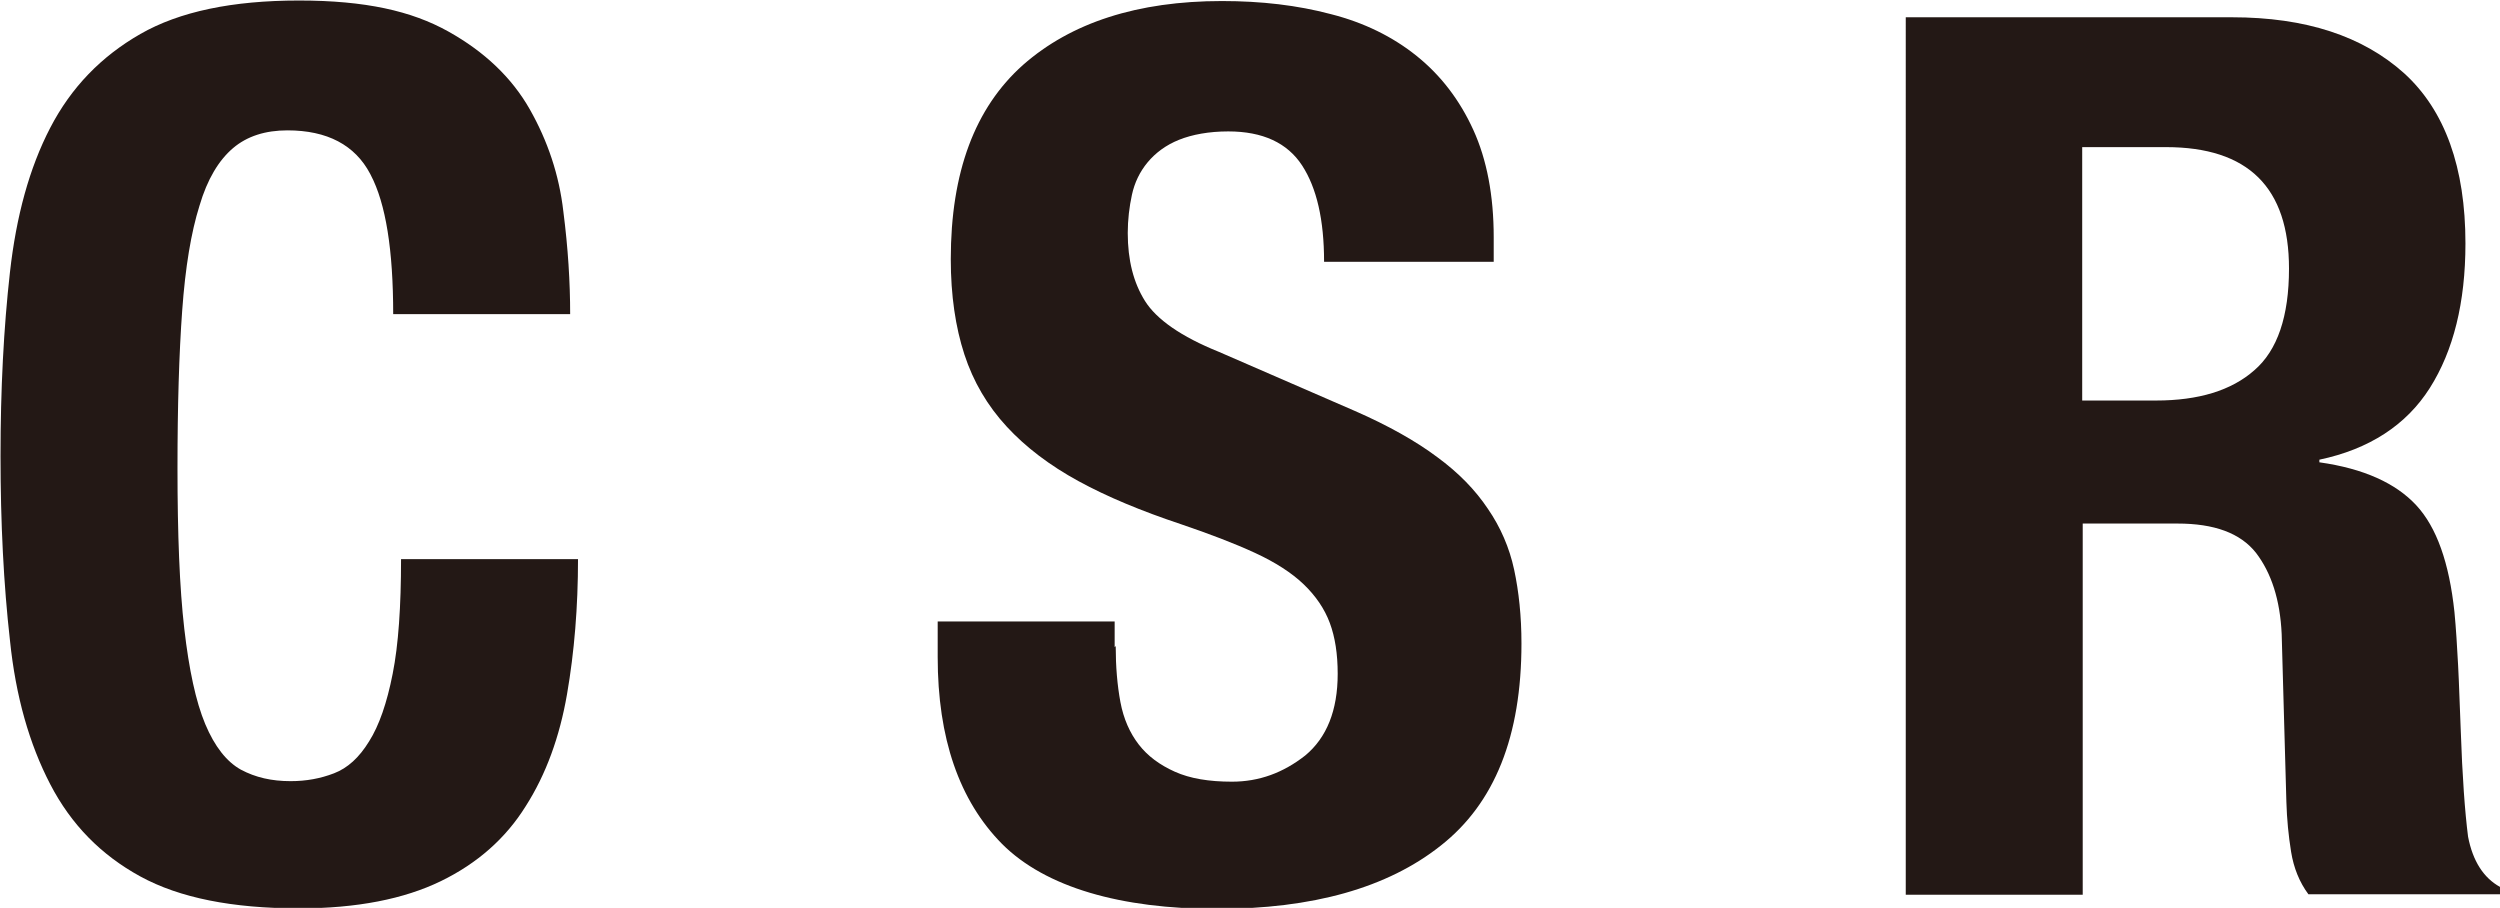
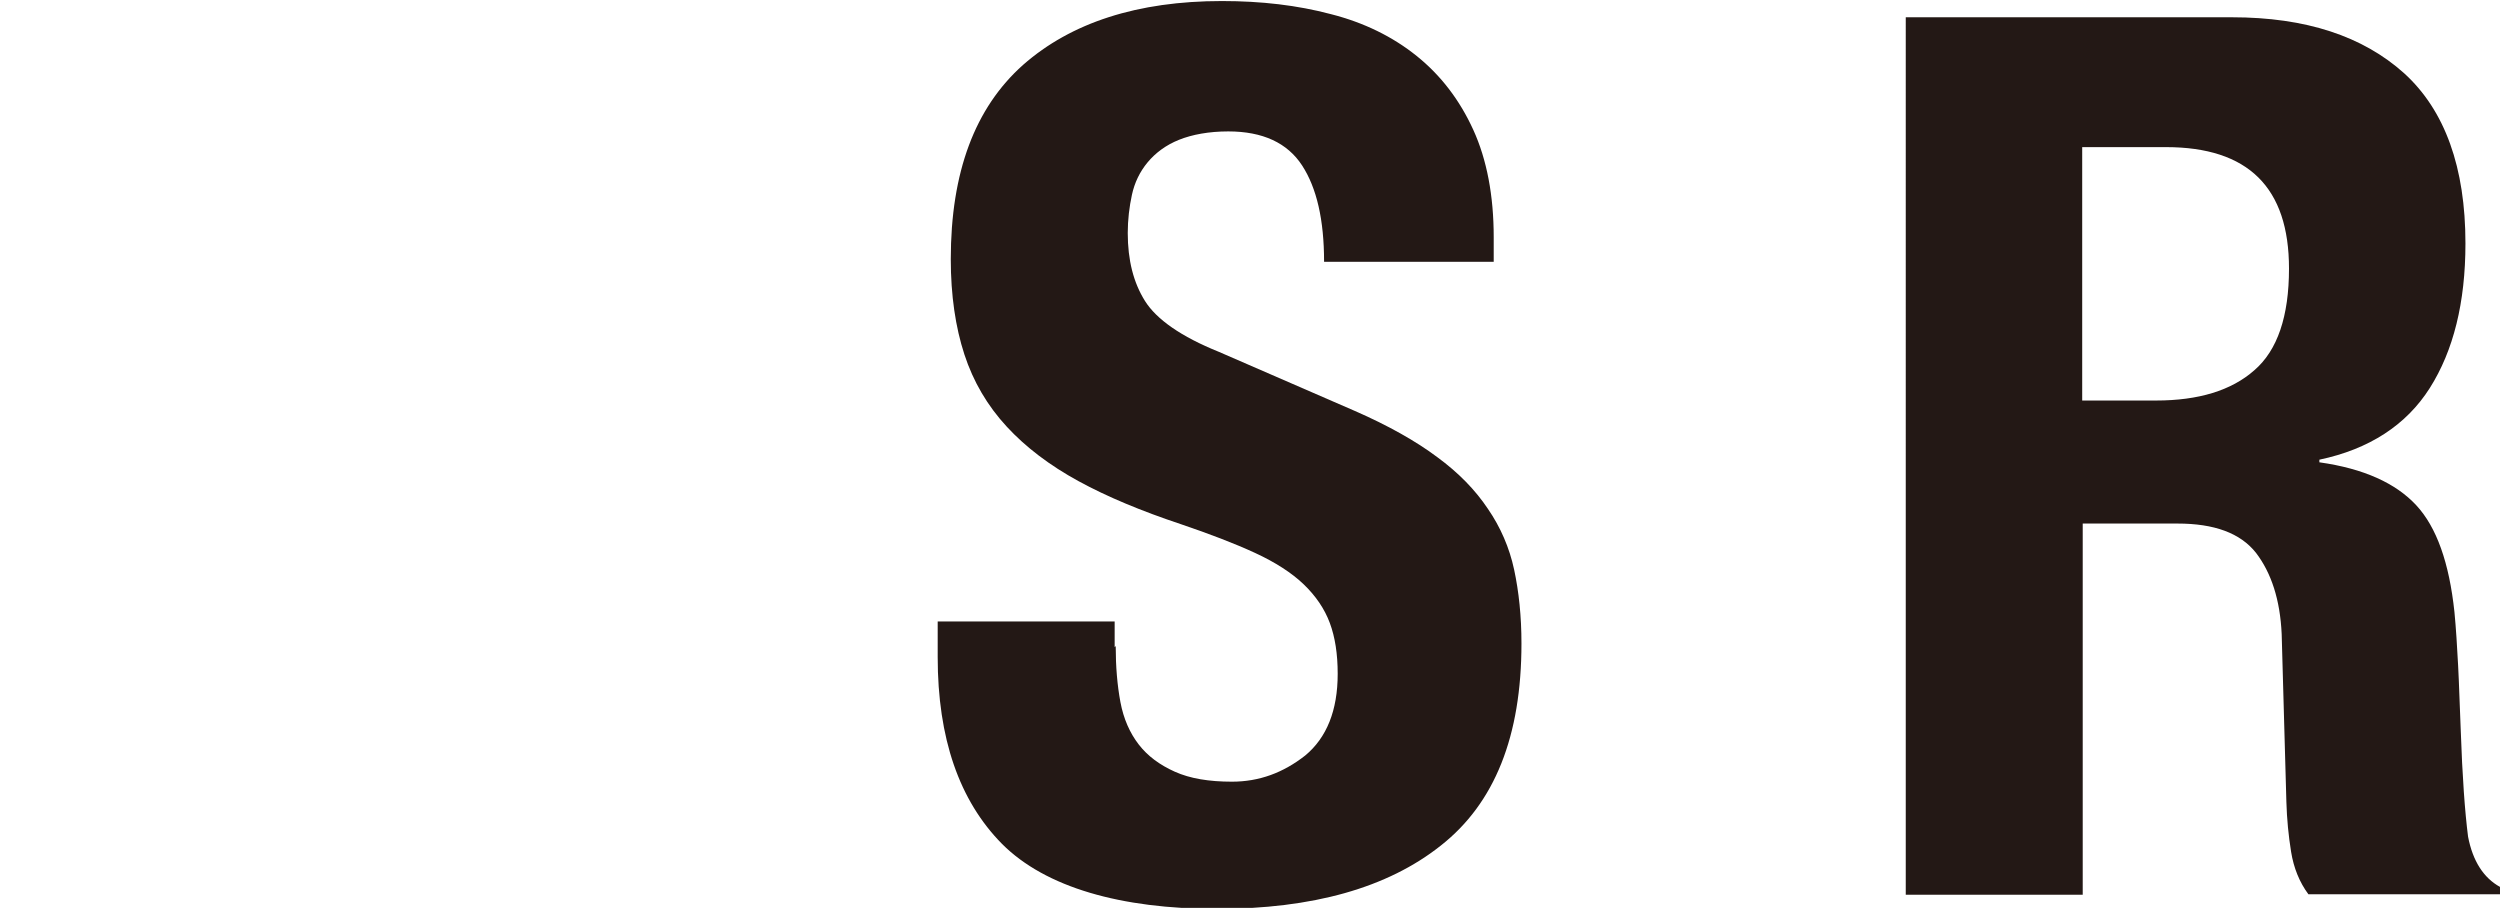
<svg xmlns="http://www.w3.org/2000/svg" id="_レイヤー_2" viewBox="0 0 47.75 17.34">
  <defs>
    <style>.cls-1{fill:#231815;}</style>
  </defs>
  <g id="_レイヤー_1-2">
    <g>
-       <path class="cls-1" d="M7.07,3.32c-.29-.55-.82-.83-1.58-.83-.42,0-.77,.11-1.04,.34-.27,.23-.49,.59-.64,1.1-.16,.51-.27,1.17-.33,2-.06,.82-.09,1.83-.09,3.01,0,1.27,.04,2.29,.13,3.07,.09,.78,.22,1.39,.4,1.82,.18,.43,.41,.72,.68,.87,.28,.15,.59,.22,.95,.22,.3,0,.57-.05,.83-.15,.26-.1,.48-.3,.67-.61,.19-.3,.34-.73,.45-1.29,.11-.55,.16-1.29,.16-2.19h3.38c0,.91-.07,1.77-.21,2.58-.14,.81-.4,1.53-.79,2.14-.38,.61-.92,1.09-1.62,1.43-.7,.34-1.6,.52-2.71,.52-1.27,0-2.28-.2-3.03-.61-.75-.41-1.32-.99-1.72-1.76-.4-.77-.66-1.68-.77-2.75-.12-1.06-.18-2.24-.18-3.52s.06-2.44,.18-3.51c.12-1.07,.37-1.99,.77-2.76,.4-.77,.97-1.36,1.72-1.79,.75-.43,1.76-.64,3.03-.64s2.15,.2,2.85,.59c.7,.39,1.22,.89,1.56,1.49,.34,.6,.56,1.25,.64,1.95,.09,.7,.13,1.35,.13,1.96h-3.38c0-1.22-.14-2.11-.43-2.66Z" />
      <path class="cls-1" d="M21.31,12.34c0,.39,.03,.75,.09,1.07,.06,.32,.18,.59,.35,.81,.17,.22,.4,.39,.69,.52,.29,.13,.65,.19,1.09,.19,.52,0,.98-.17,1.4-.5,.41-.34,.62-.86,.62-1.56,0-.38-.05-.7-.15-.97-.1-.27-.27-.52-.5-.74-.23-.22-.54-.42-.93-.6s-.86-.36-1.42-.55c-.75-.25-1.4-.52-1.95-.82-.55-.3-1.01-.65-1.37-1.04-.37-.4-.64-.86-.81-1.38-.17-.52-.26-1.13-.26-1.82,0-1.66,.46-2.89,1.38-3.71,.92-.81,2.19-1.22,3.8-1.22,.75,0,1.44,.08,2.08,.25,.63,.16,1.18,.43,1.64,.8,.46,.37,.82,.84,1.08,1.41,.26,.57,.39,1.26,.39,2.05v.47h-3.24c0-.8-.14-1.41-.42-1.84-.28-.43-.75-.65-1.41-.65-.37,0-.69,.06-.94,.16s-.45,.25-.6,.43c-.15,.18-.25,.39-.3,.62-.05,.23-.08,.48-.08,.73,0,.52,.11,.95,.33,1.3,.22,.35,.69,.68,1.41,.97l2.6,1.13c.64,.28,1.17,.58,1.57,.88,.41,.3,.73,.63,.97,.99,.24,.35,.41,.74,.5,1.16,.09,.42,.14,.89,.14,1.41,0,1.77-.51,3.05-1.54,3.86-1.02,.81-2.45,1.21-4.28,1.21s-3.27-.41-4.1-1.24c-.82-.83-1.23-2.02-1.23-3.57v-.68h3.38v.49Z" />
      <path class="cls-1" d="M42.63,.33c1.41,0,2.5,.36,3.29,1.07,.78,.71,1.17,1.8,1.17,3.25,0,1.13-.23,2.05-.68,2.76-.45,.71-1.16,1.17-2.11,1.37v.05c.85,.12,1.46,.4,1.85,.82,.39,.42,.63,1.1,.73,2.04,.03,.31,.05,.65,.07,1.02s.03,.78,.05,1.23c.03,.89,.08,1.57,.14,2.04,.09,.47,.3,.79,.61,.96v.14h-3.66c-.17-.23-.28-.5-.33-.81s-.08-.62-.09-.95l-.09-3.21c-.03-.66-.2-1.17-.49-1.55-.3-.38-.8-.56-1.5-.56h-1.81v7.09h-3.38V.33h6.24Zm-1.45,7.32c.81,0,1.44-.19,1.88-.58,.44-.38,.66-1.03,.66-1.94,0-1.55-.78-2.32-2.35-2.32h-1.6V7.65h1.41Z" />
    </g>
  </g>
</svg>